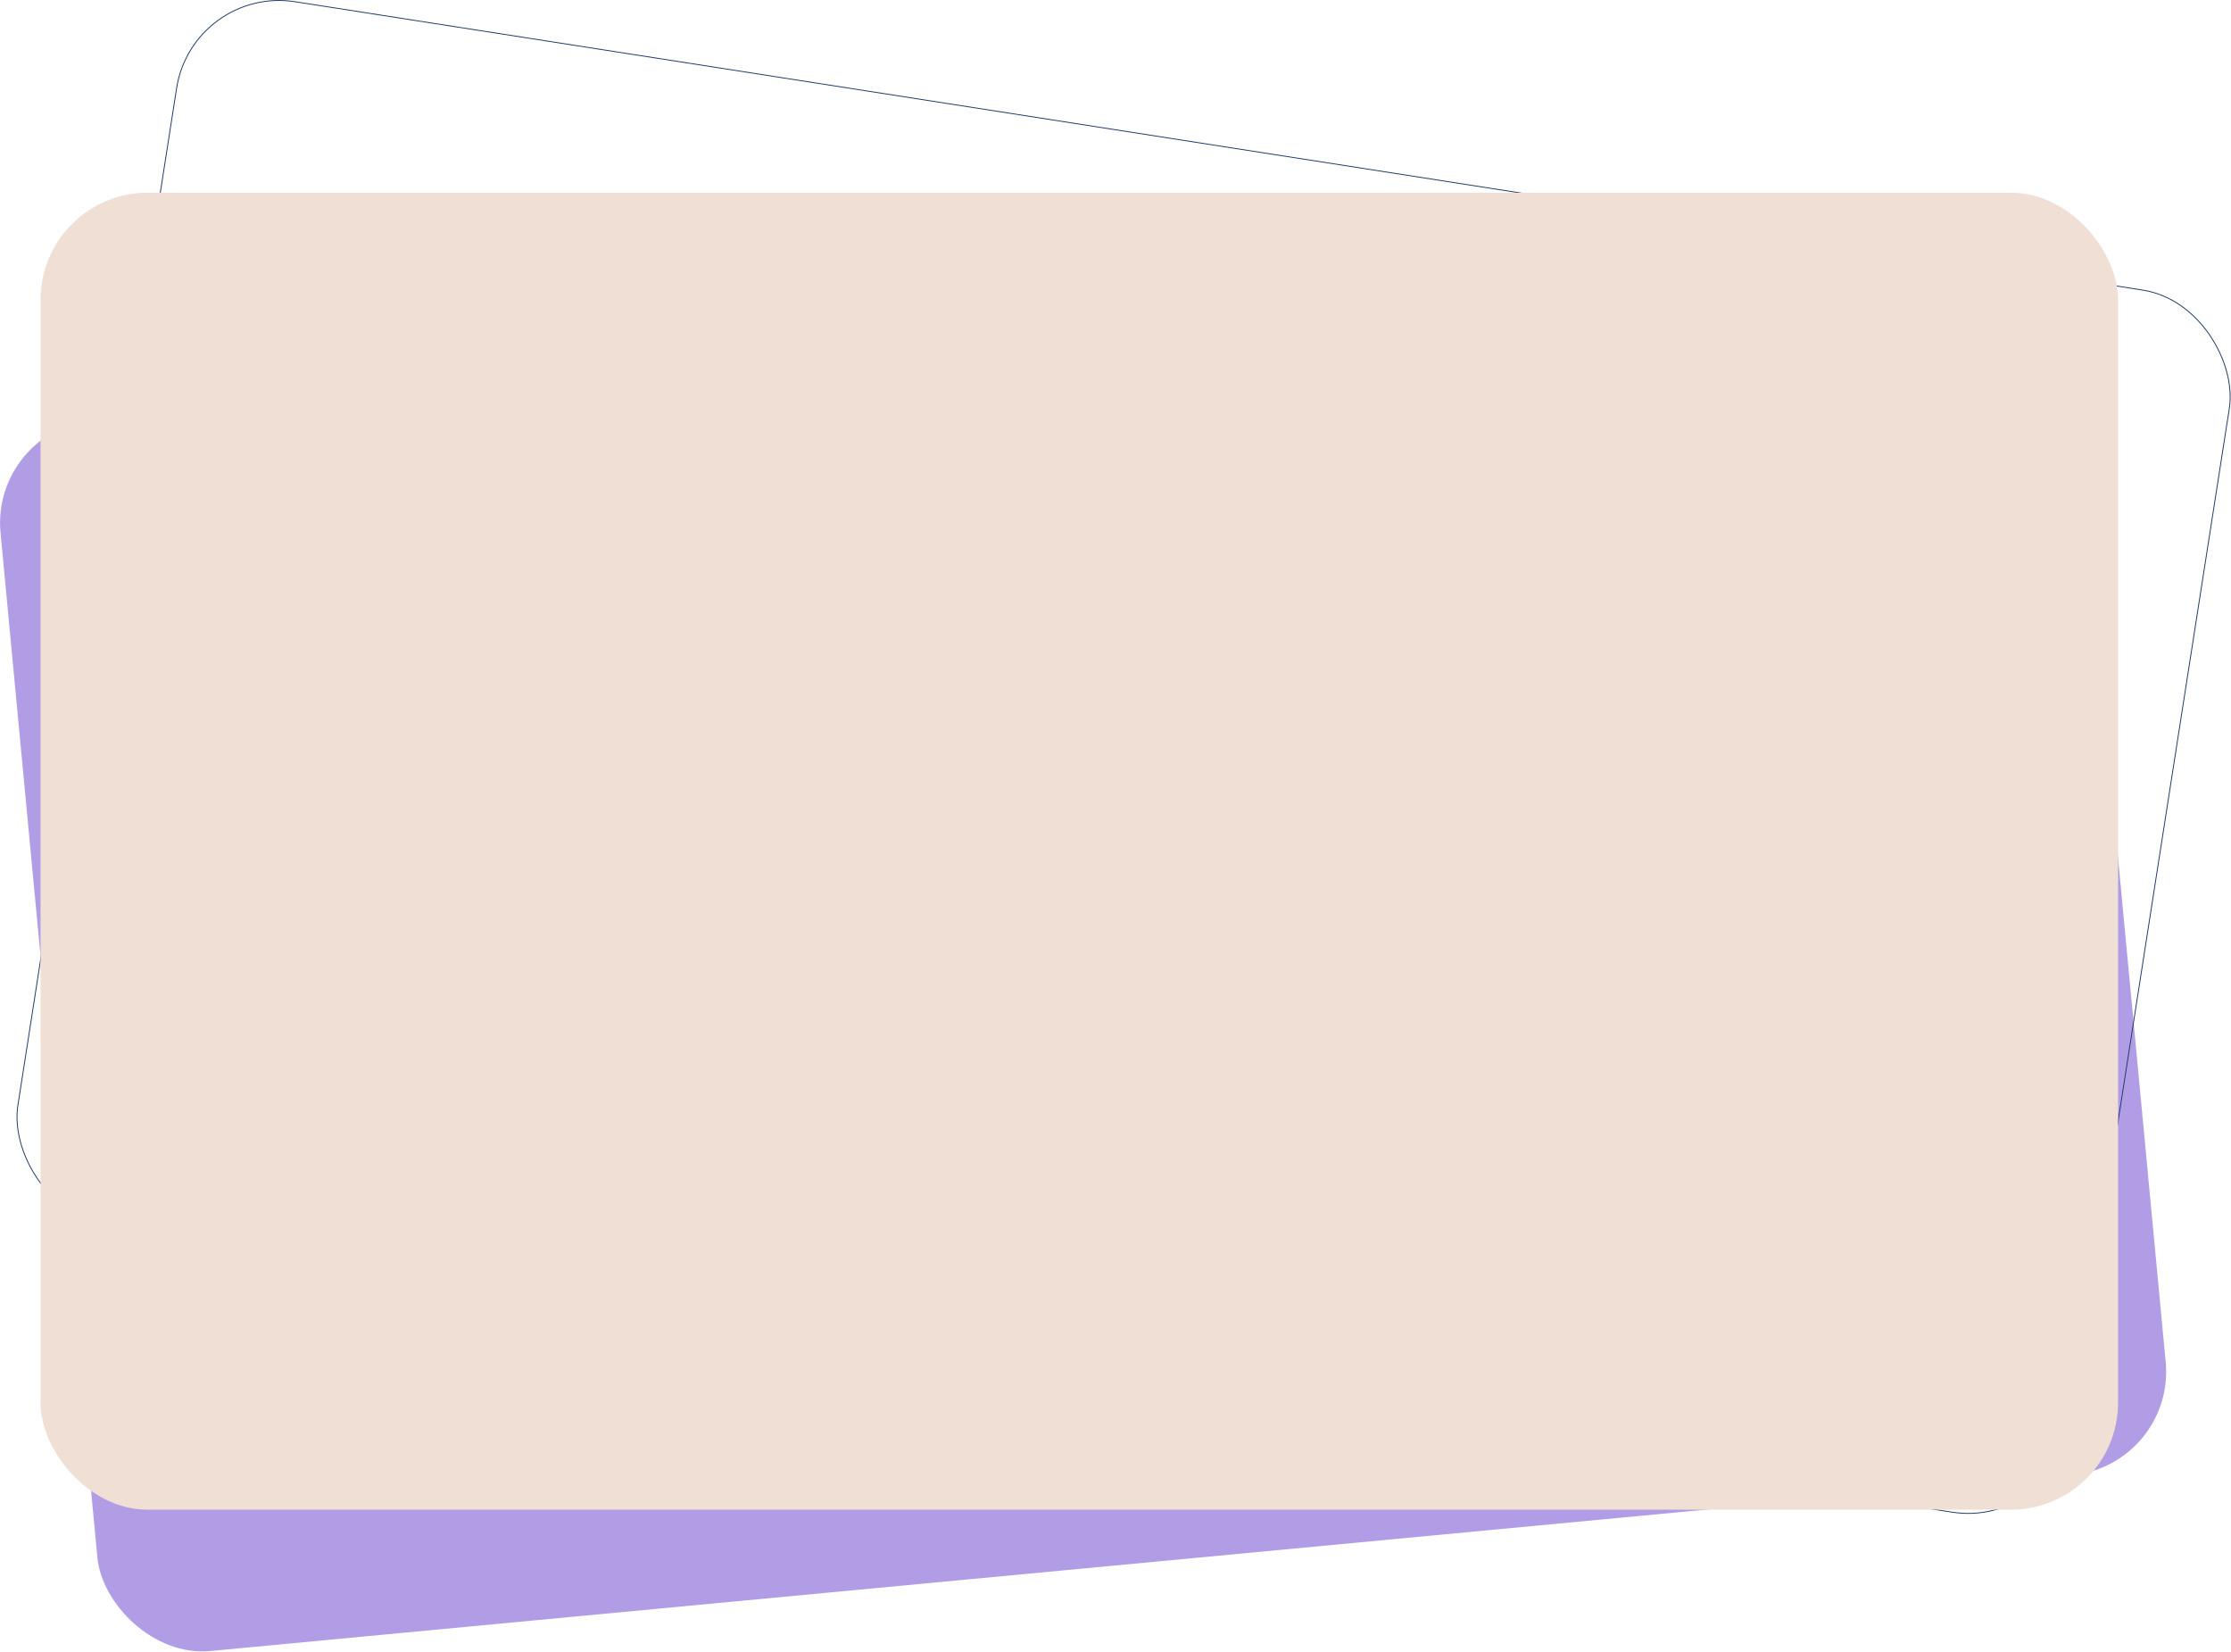
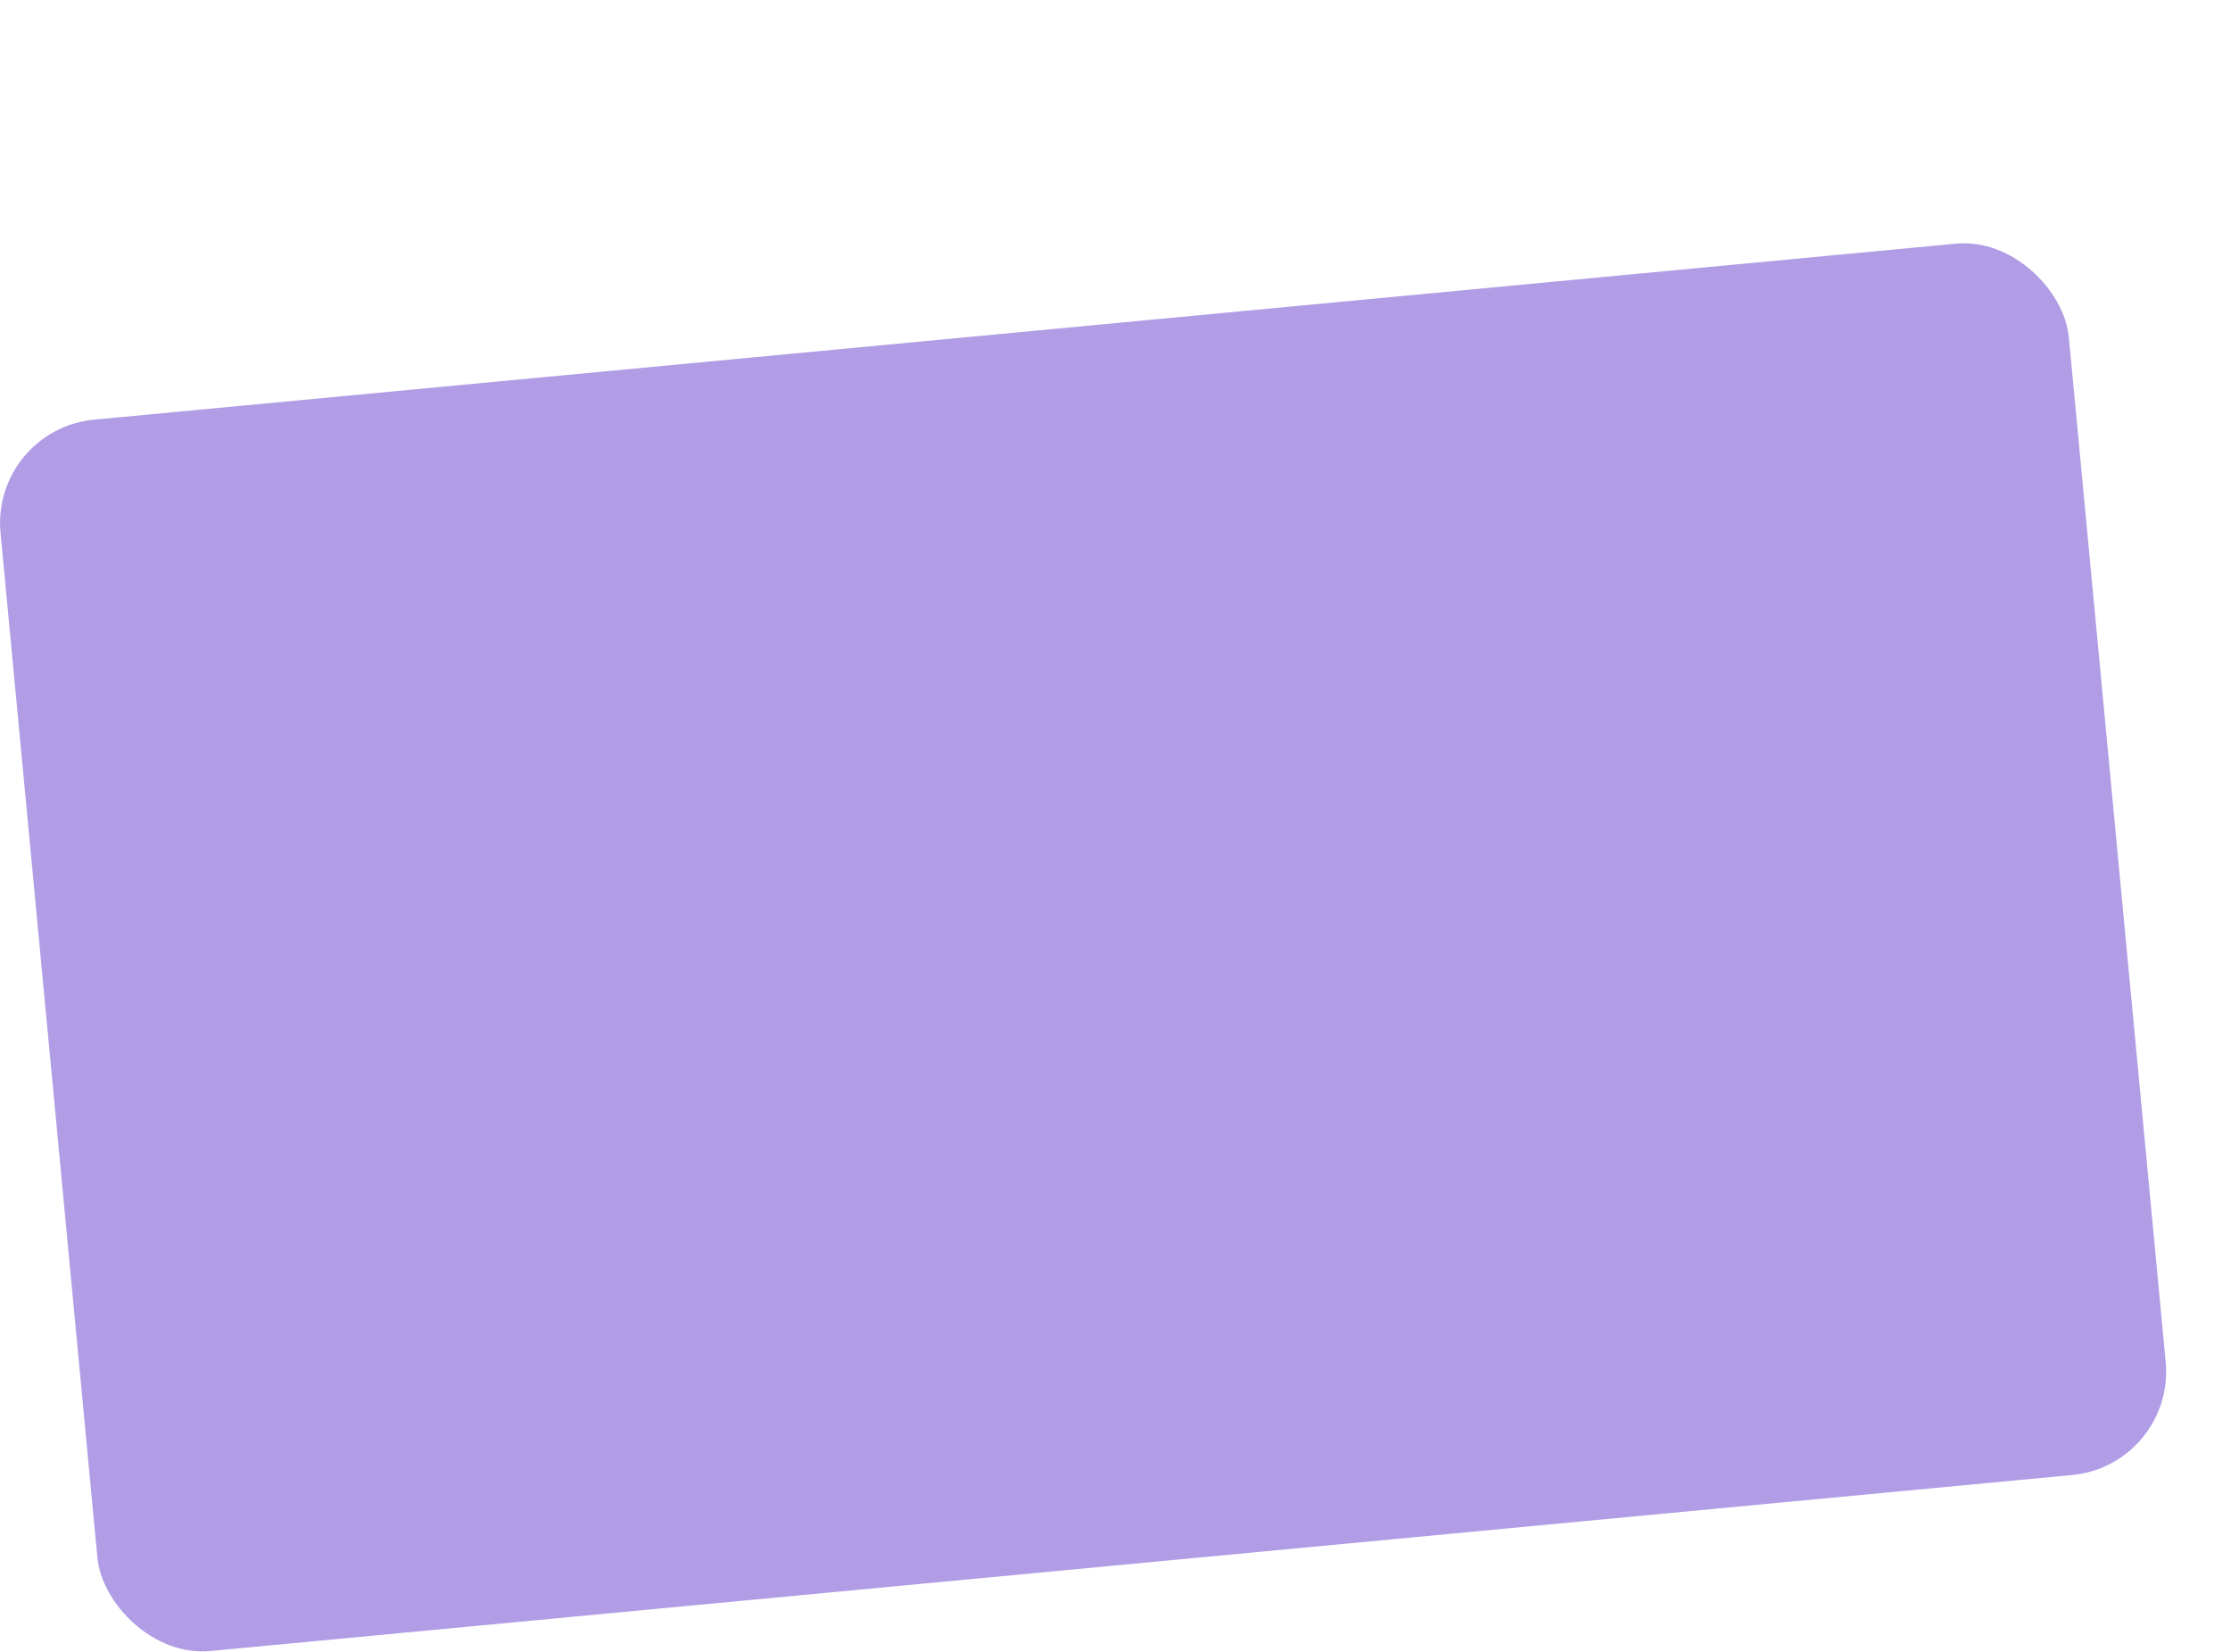
<svg xmlns="http://www.w3.org/2000/svg" viewBox="0 0 863.56 639.22">
  <defs>
    <style>.cls-1{fill:#b19de5;}.cls-2{fill:none;stroke:#203866;stroke-miterlimit:10;stroke-width:0.34px;}.cls-3{fill:#f0dfd5;}</style>
  </defs>
  <g id="Layer_2" data-name="Layer 2">
    <g id="Layer_1-2" data-name="Layer 1">
      <rect class="cls-1" x="17.15" y="127.33" width="804.16" height="478.7" rx="40.16" transform="translate(871.12 692.25) rotate(174.6)" />
-       <rect class="cls-2" x="32.84" y="53.61" width="804.16" height="478.7" rx="40.16" transform="translate(819.46 649.48) rotate(-171.13)" />
-       <rect class="cls-3" x="15.69" y="74.59" width="804.16" height="509.7" rx="41.44" transform="translate(835.54 658.88) rotate(-180)" />
    </g>
  </g>
</svg>